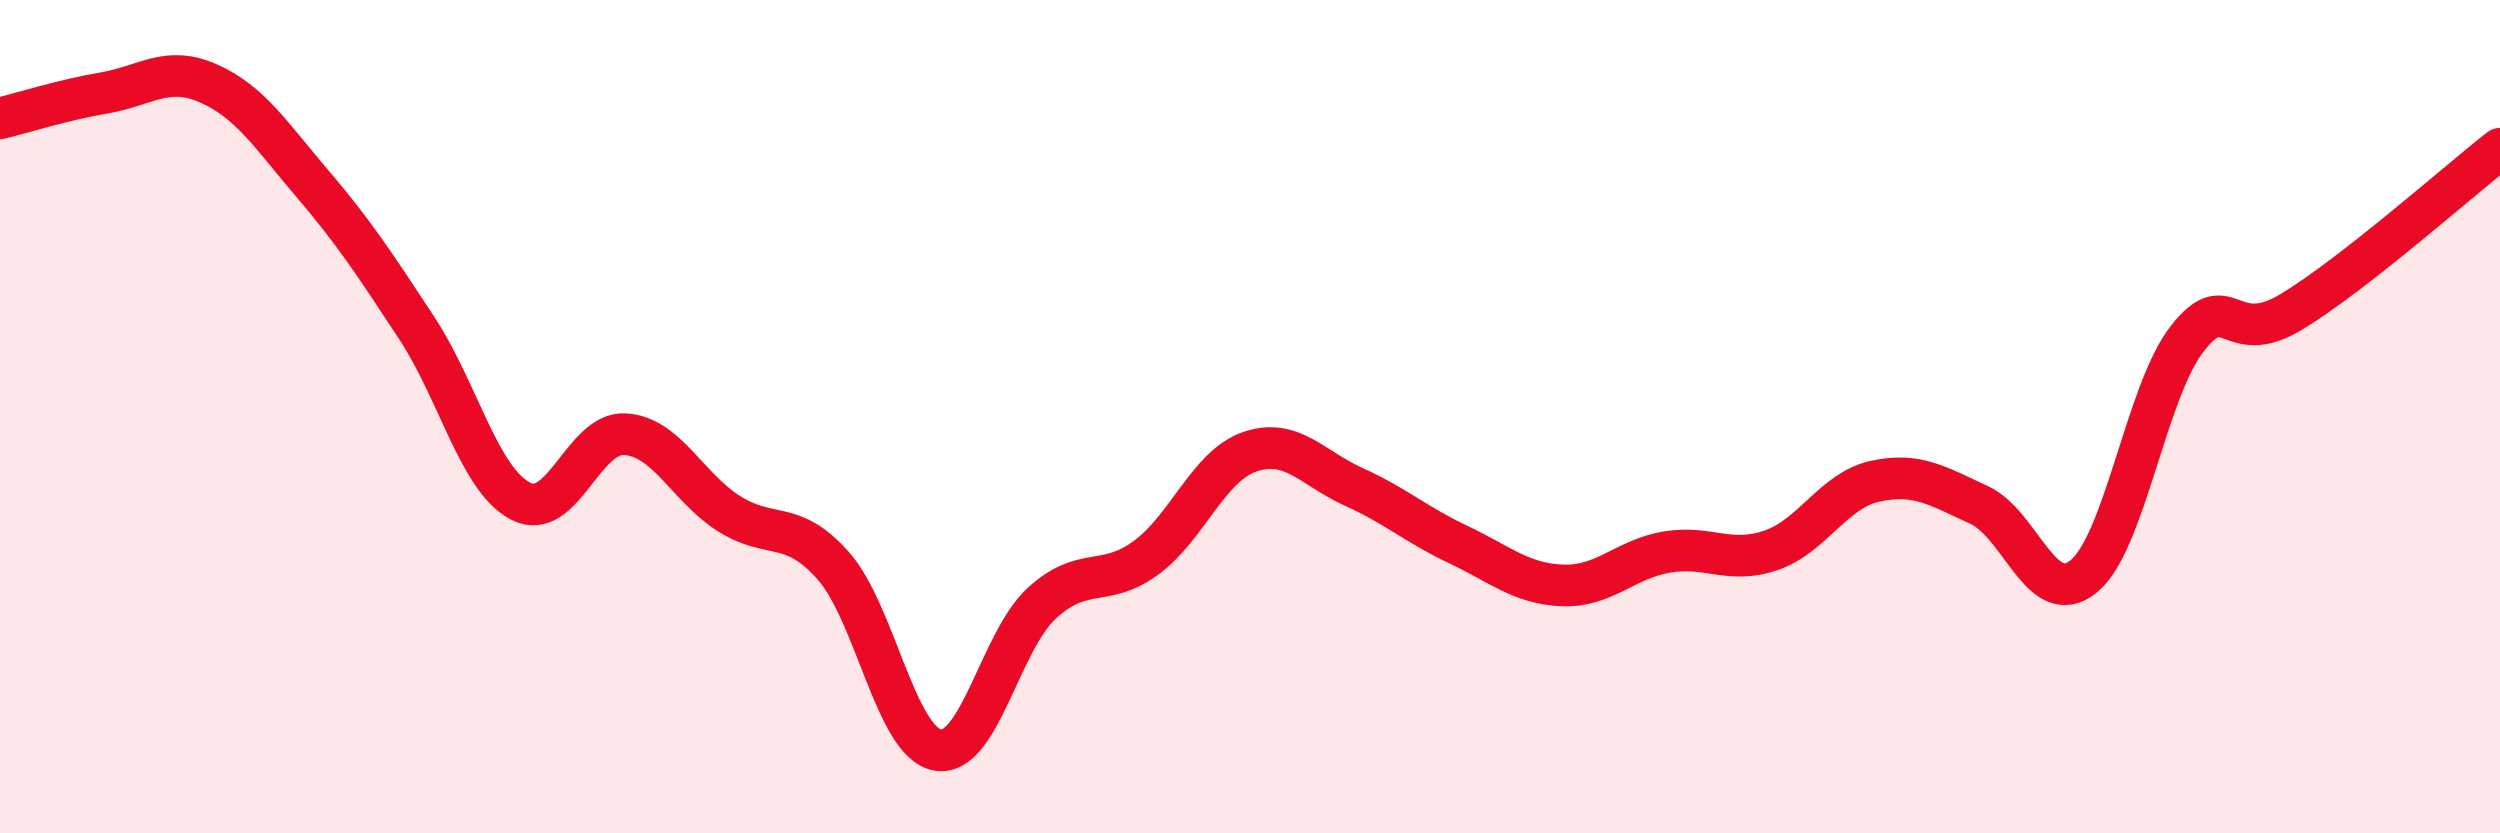
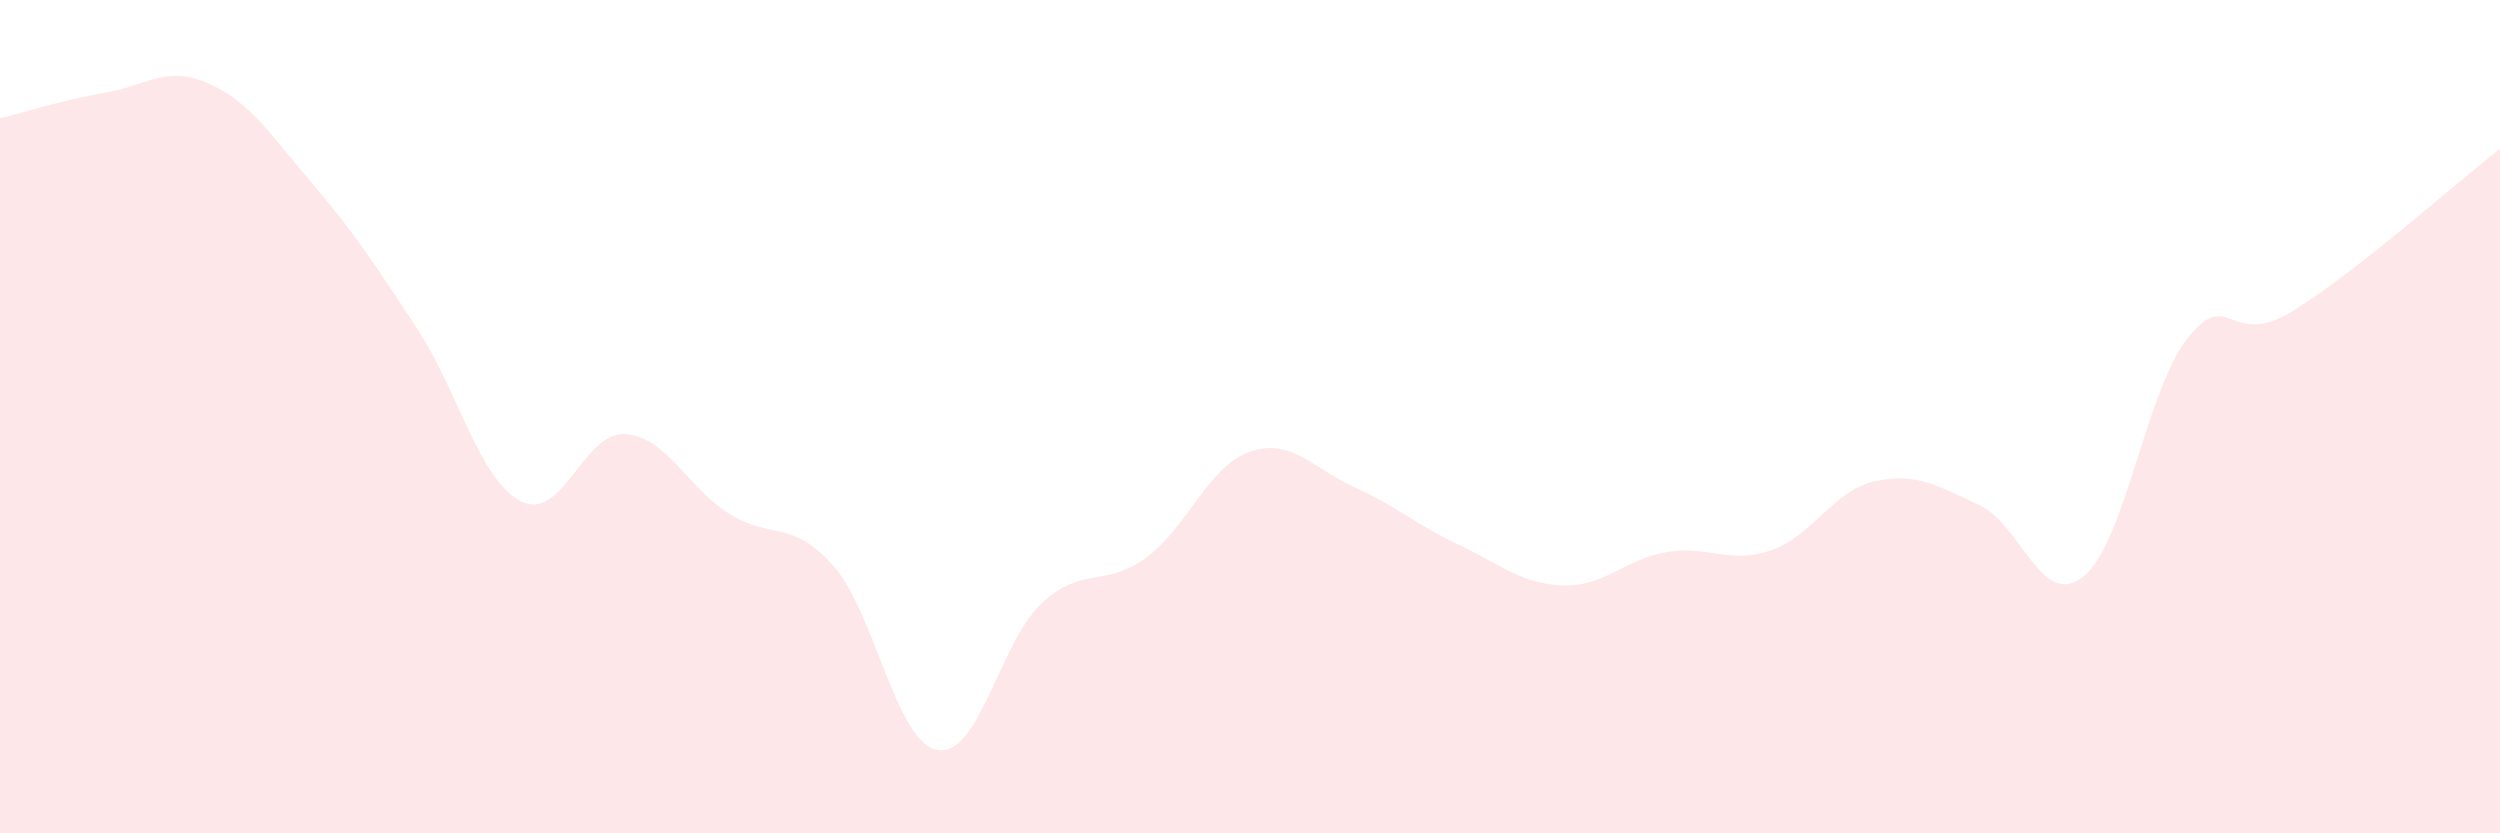
<svg xmlns="http://www.w3.org/2000/svg" width="60" height="20" viewBox="0 0 60 20">
  <path d="M 0,2.84 C 0.5,2.72 1.5,2.4 2.5,2.23 C 3.5,2.06 4,1.56 5,2 C 6,2.44 6.5,3.24 7.5,4.41 C 8.5,5.58 9,6.35 10,7.87 C 11,9.39 11.5,11.52 12.5,12.03 C 13.5,12.54 14,10.36 15,10.42 C 16,10.48 16.5,11.7 17.5,12.33 C 18.5,12.96 19,12.45 20,13.58 C 21,14.71 21.5,17.82 22.5,18 C 23.5,18.18 24,15.4 25,14.48 C 26,13.56 26.5,14.12 27.5,13.39 C 28.5,12.66 29,11.18 30,10.84 C 31,10.5 31.5,11.24 32.5,11.69 C 33.5,12.14 34,12.6 35,13.07 C 36,13.54 36.5,14.01 37.5,14.05 C 38.5,14.09 39,13.42 40,13.25 C 41,13.08 41.5,13.55 42.5,13.21 C 43.5,12.87 44,11.77 45,11.55 C 46,11.33 46.5,11.66 47.5,12.12 C 48.5,12.58 49,14.64 50,13.84 C 51,13.04 51.5,9.39 52.5,8.12 C 53.5,6.85 53.5,8.39 55,7.48 C 56.5,6.57 59,4.35 60,3.57L60 20L0 20Z" fill="#EB0A25" opacity="0.1" stroke-linecap="round" stroke-linejoin="round" />
-   <path d="M 0,2.84 C 0.5,2.72 1.5,2.4 2.5,2.23 C 3.5,2.06 4,1.56 5,2 C 6,2.44 6.5,3.24 7.5,4.41 C 8.5,5.58 9,6.35 10,7.87 C 11,9.39 11.5,11.52 12.5,12.03 C 13.5,12.54 14,10.36 15,10.42 C 16,10.48 16.5,11.7 17.5,12.33 C 18.5,12.96 19,12.45 20,13.58 C 21,14.71 21.5,17.82 22.5,18 C 23.5,18.18 24,15.4 25,14.48 C 26,13.56 26.5,14.12 27.5,13.39 C 28.5,12.66 29,11.18 30,10.84 C 31,10.5 31.5,11.24 32.5,11.69 C 33.5,12.14 34,12.6 35,13.07 C 36,13.54 36.5,14.01 37.5,14.05 C 38.5,14.09 39,13.42 40,13.25 C 41,13.08 41.5,13.55 42.5,13.21 C 43.5,12.87 44,11.77 45,11.55 C 46,11.33 46.5,11.66 47.5,12.12 C 48.5,12.58 49,14.64 50,13.84 C 51,13.04 51.5,9.39 52.5,8.12 C 53.5,6.85 53.5,8.39 55,7.48 C 56.5,6.57 59,4.35 60,3.57" stroke="#EB0A25" stroke-width="1" fill="none" stroke-linecap="round" stroke-linejoin="round" />
</svg>